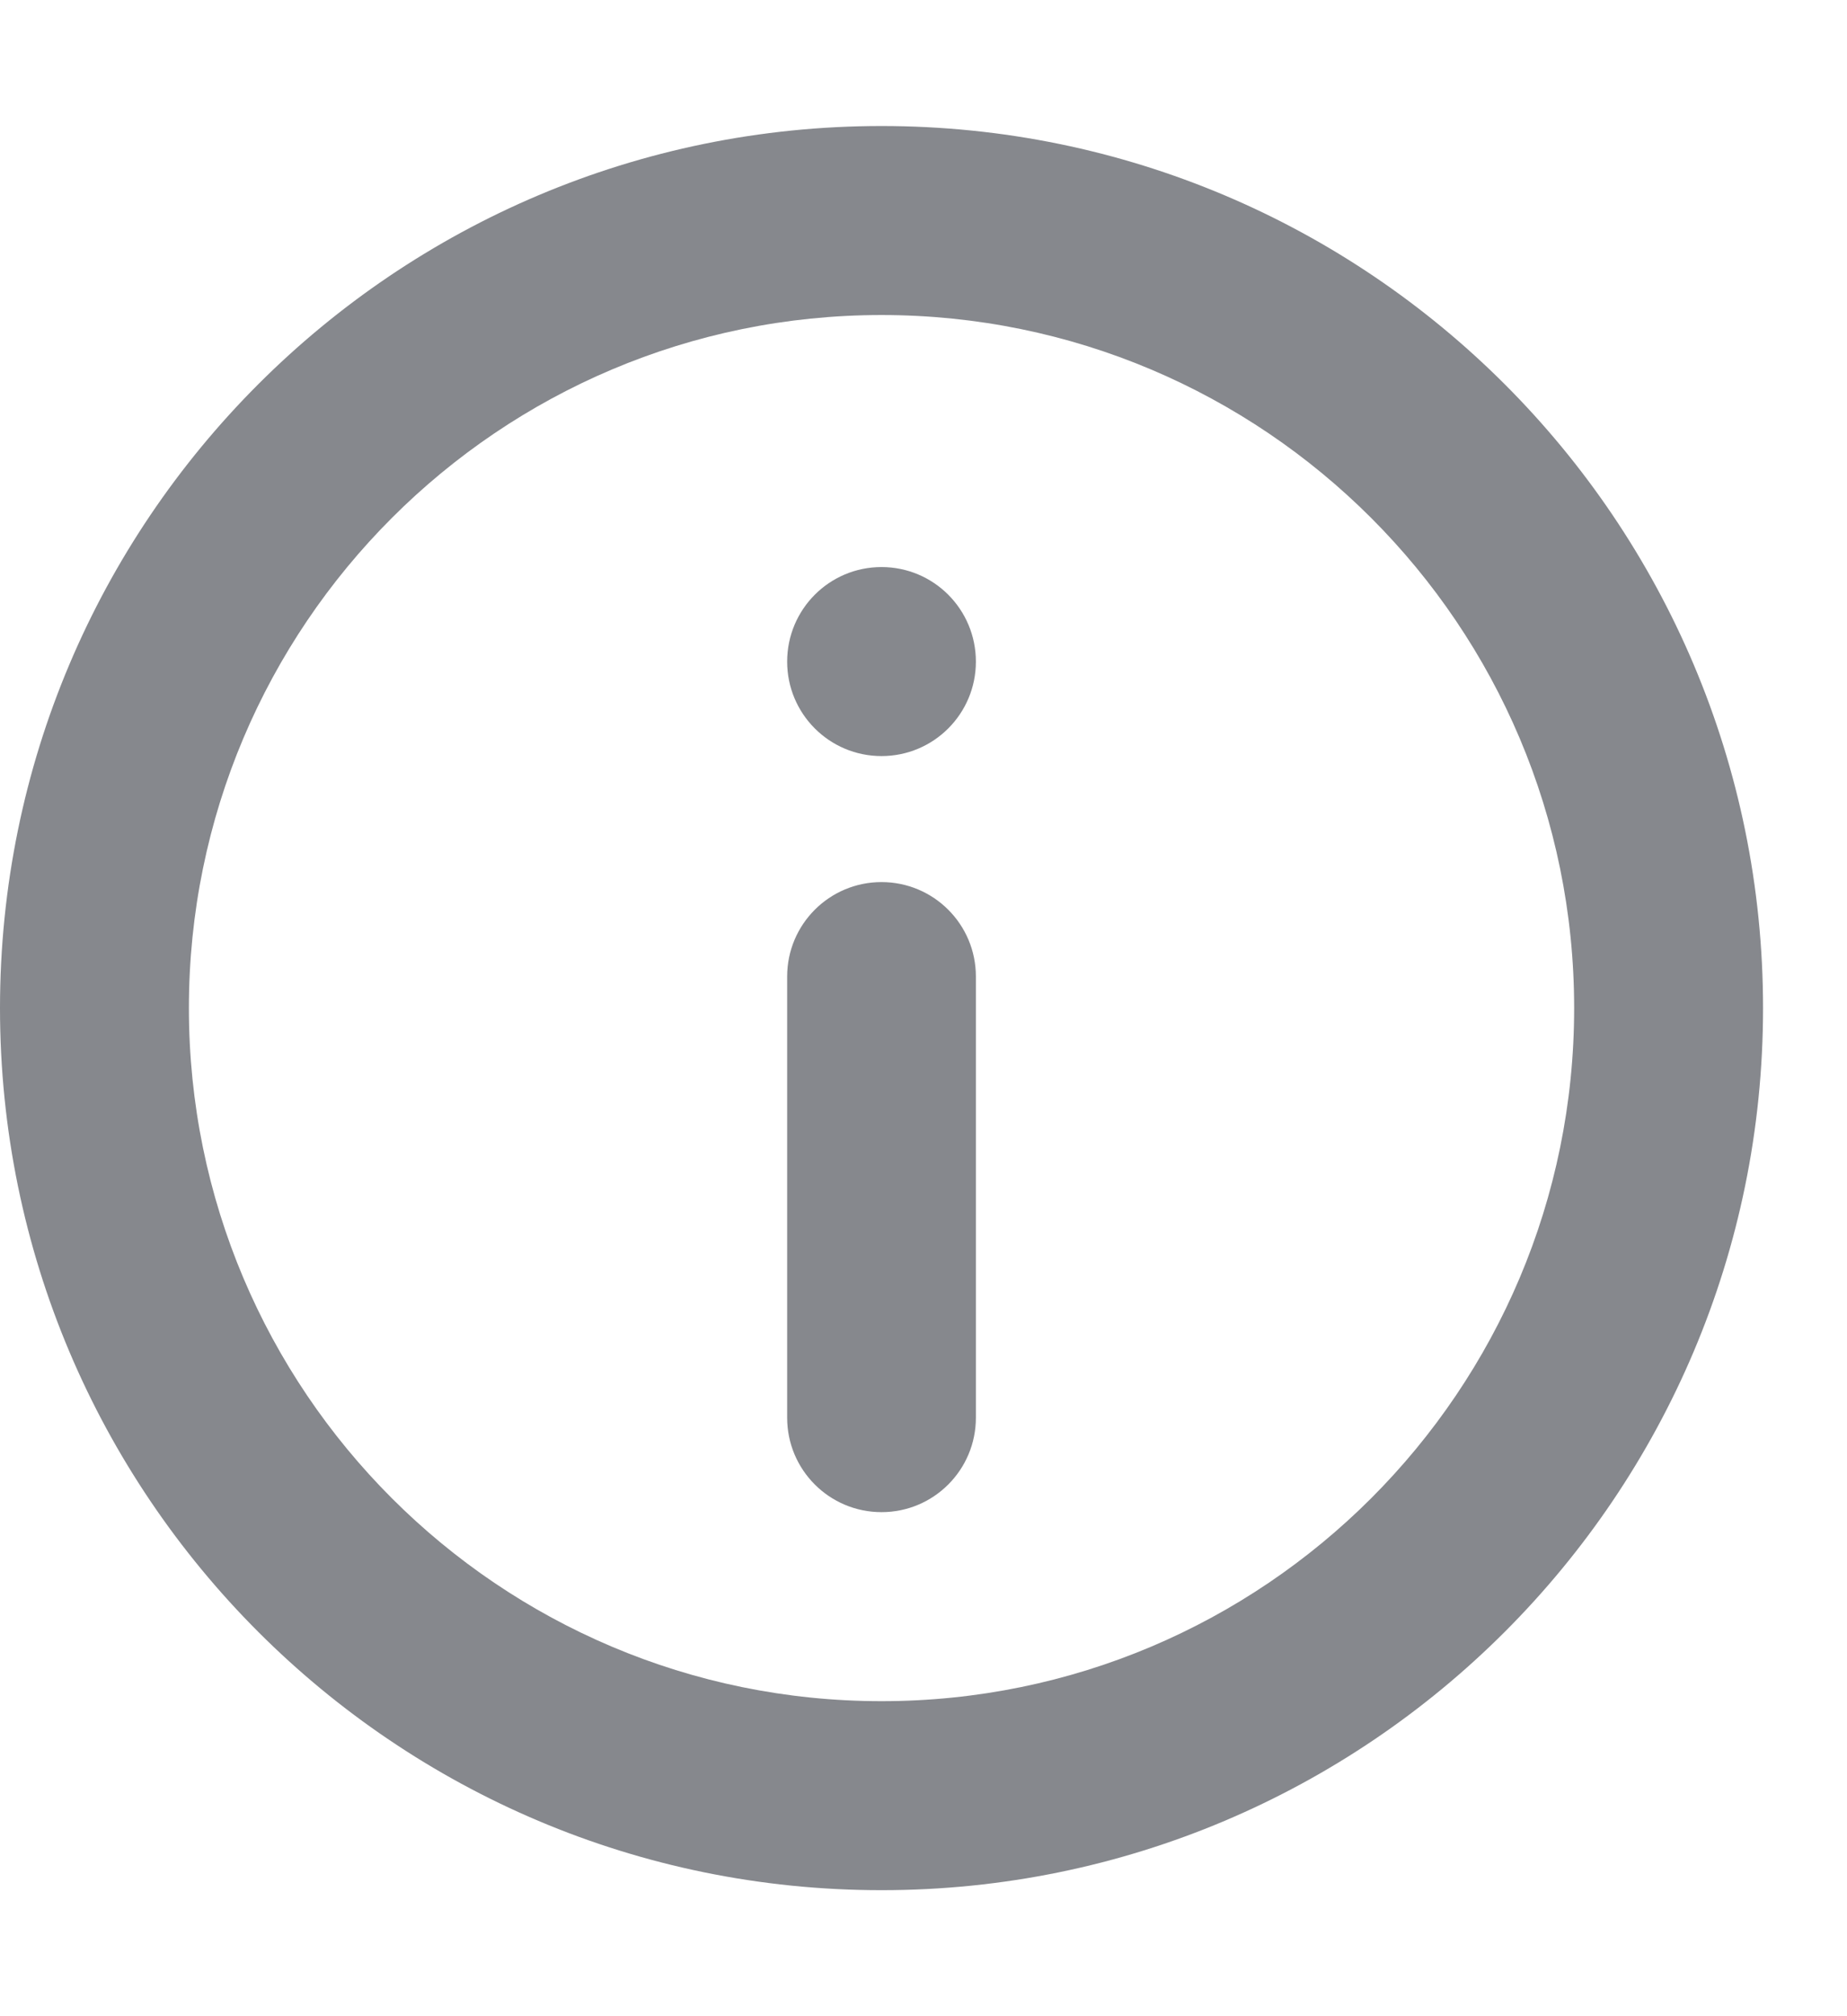
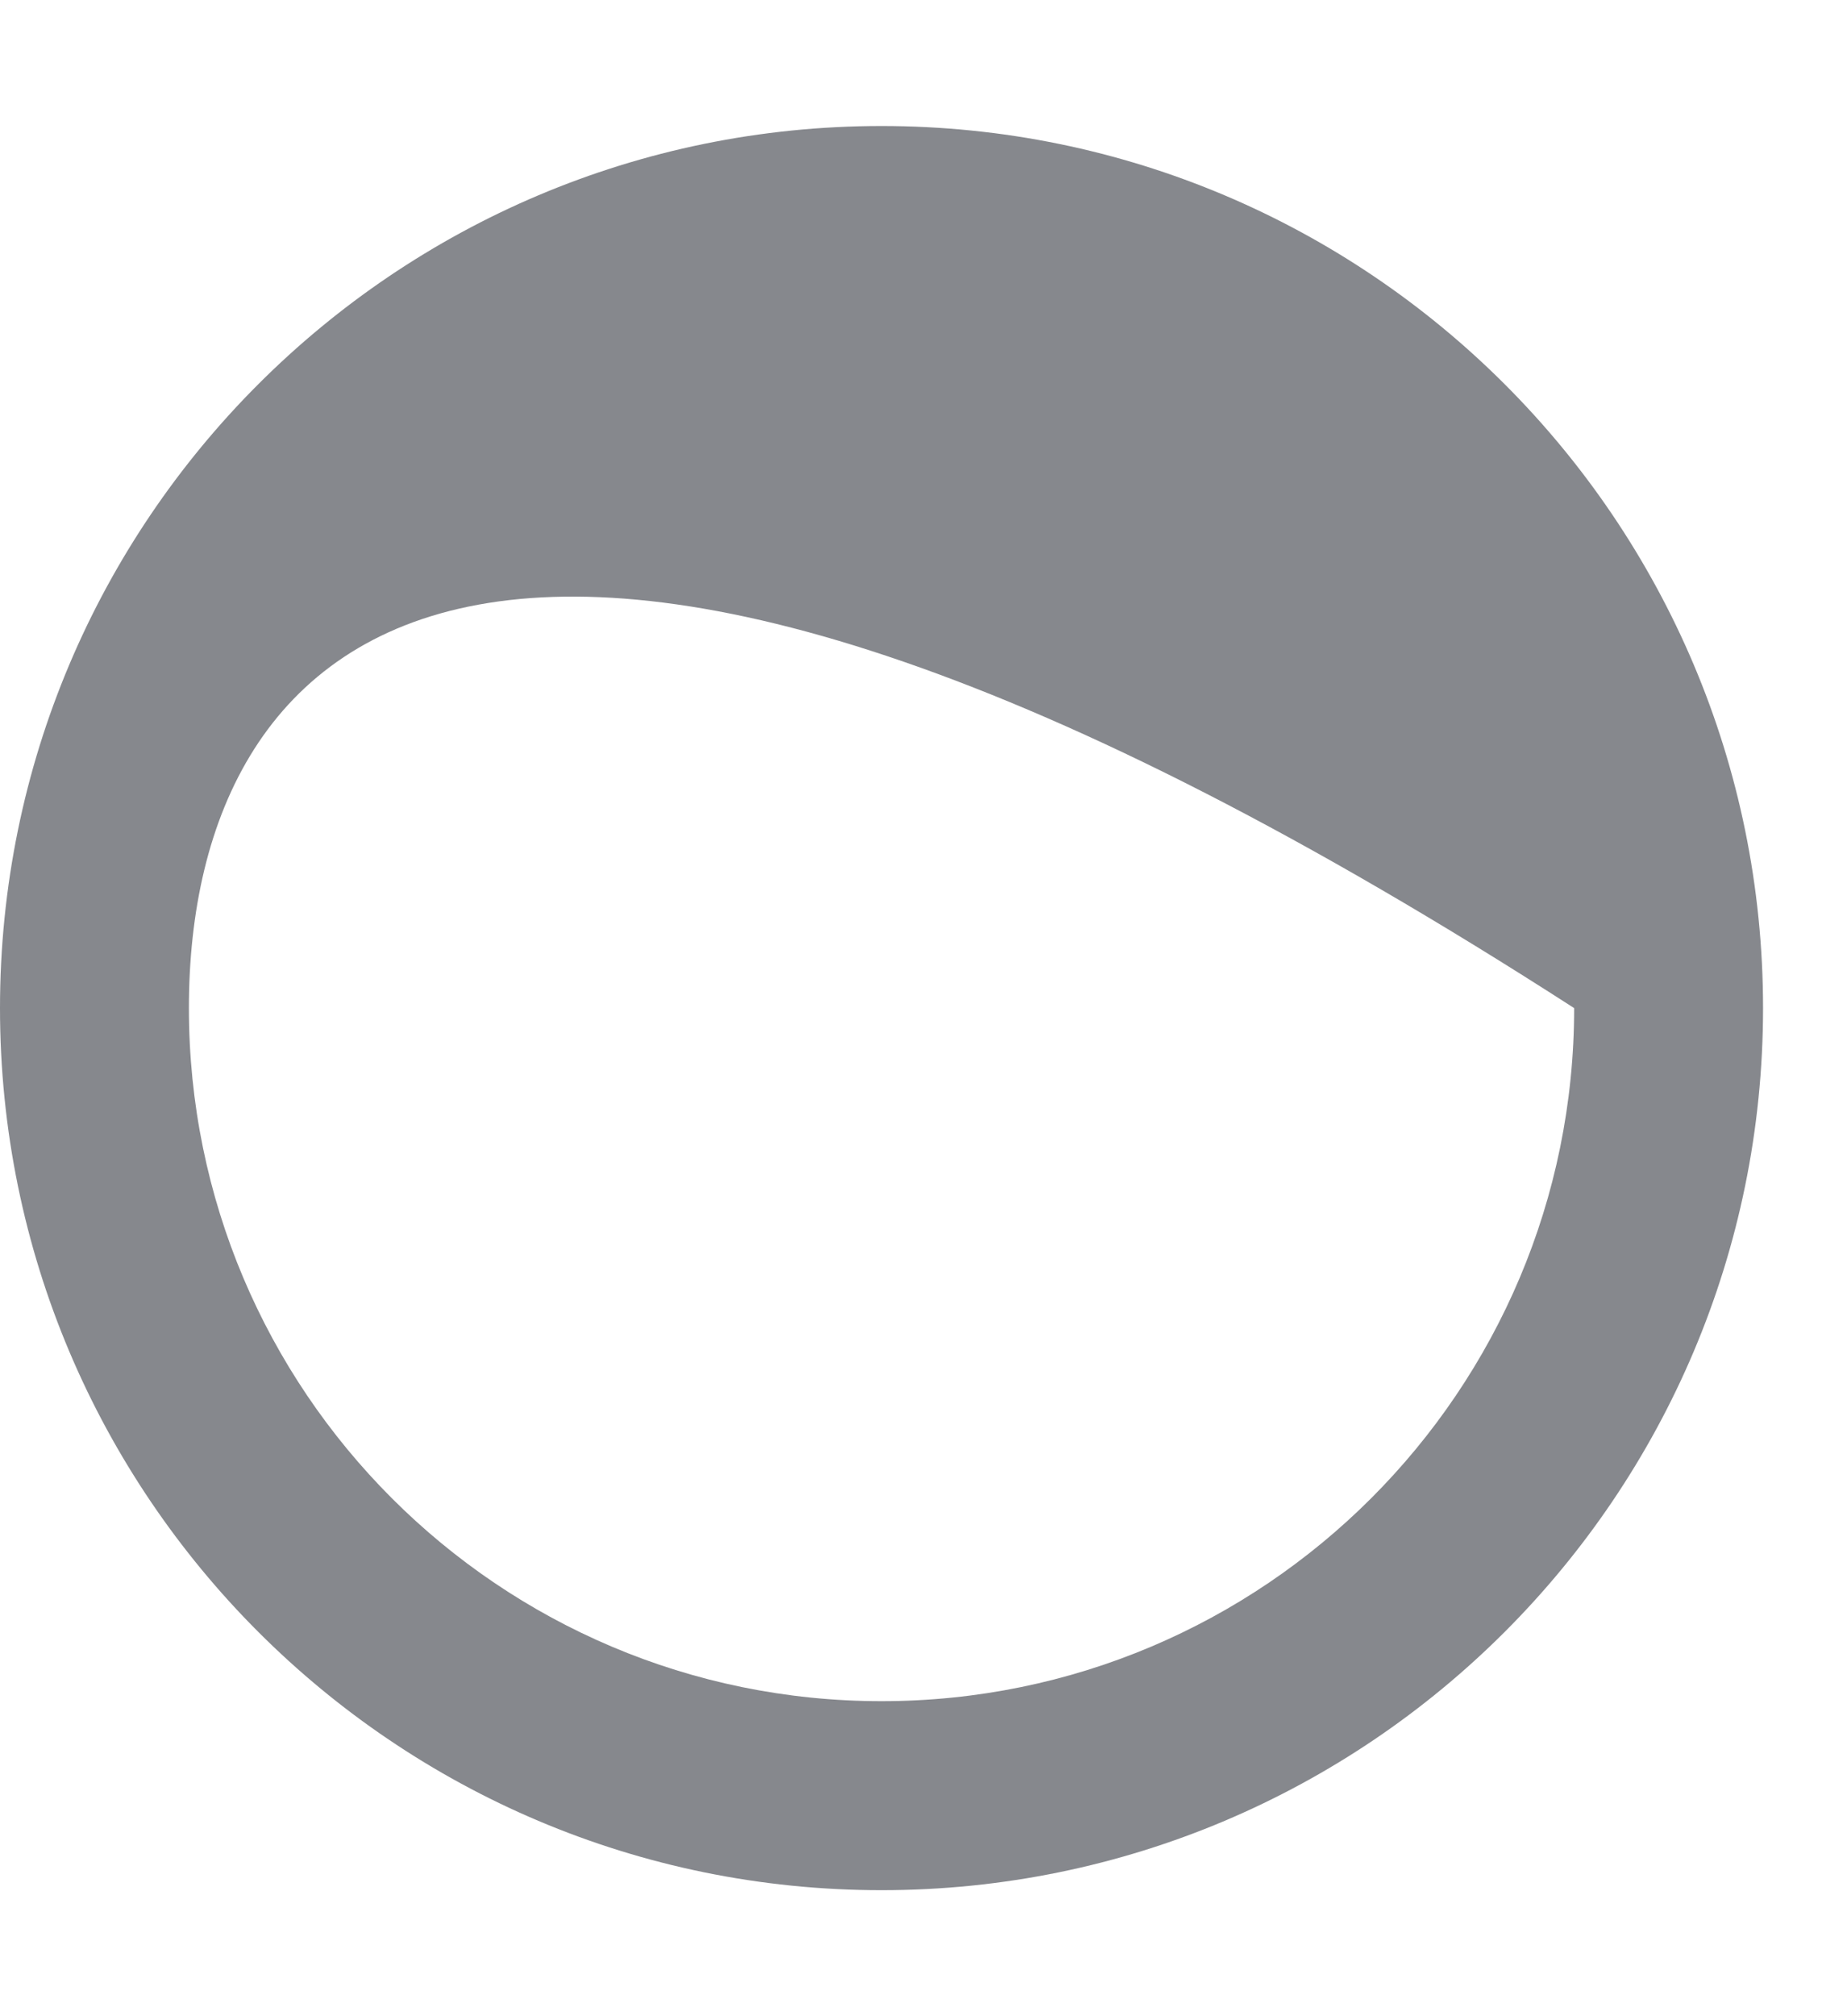
<svg xmlns="http://www.w3.org/2000/svg" width="11" height="12" viewBox="0 0 11 12" fill="none">
-   <path d="M4.688 5.812C4.688 5.502 4.939 5.25 5.25 5.25C5.561 5.25 5.812 5.502 5.812 5.812V8.438C5.812 8.748 5.561 9 5.25 9C4.939 9 4.688 8.748 4.688 8.438V5.812Z" fill="#86888D" />
-   <path d="M5.812 3.938C5.812 4.248 5.561 4.5 5.25 4.5C4.939 4.5 4.688 4.248 4.688 3.938C4.688 3.627 4.939 3.375 5.25 3.375C5.561 3.375 5.812 3.627 5.812 3.938Z" fill="#86888D" />
-   <path fill-rule="evenodd" clip-rule="evenodd" d="M5.25 11.25C8.149 11.25 10.5 8.899 10.5 6C10.5 3.1 8.149 0.75 5.25 0.75C2.35 0.75 0 3.1 0 6C0 8.899 2.35 11.25 5.25 11.25ZM5.25 10.125C7.528 10.125 9.375 8.278 9.375 6C9.375 3.722 7.528 1.875 5.25 1.875C2.972 1.875 1.125 3.722 1.125 6C1.125 8.278 2.972 10.125 5.25 10.125Z" fill="#86888D" />
+   <path fill-rule="evenodd" clip-rule="evenodd" d="M5.25 11.25C8.149 11.25 10.5 8.899 10.5 6C10.5 3.1 8.149 0.75 5.25 0.75C2.35 0.75 0 3.1 0 6C0 8.899 2.35 11.25 5.25 11.25ZM5.25 10.125C7.528 10.125 9.375 8.278 9.375 6C2.972 1.875 1.125 3.722 1.125 6C1.125 8.278 2.972 10.125 5.25 10.125Z" fill="#86888D" />
</svg>